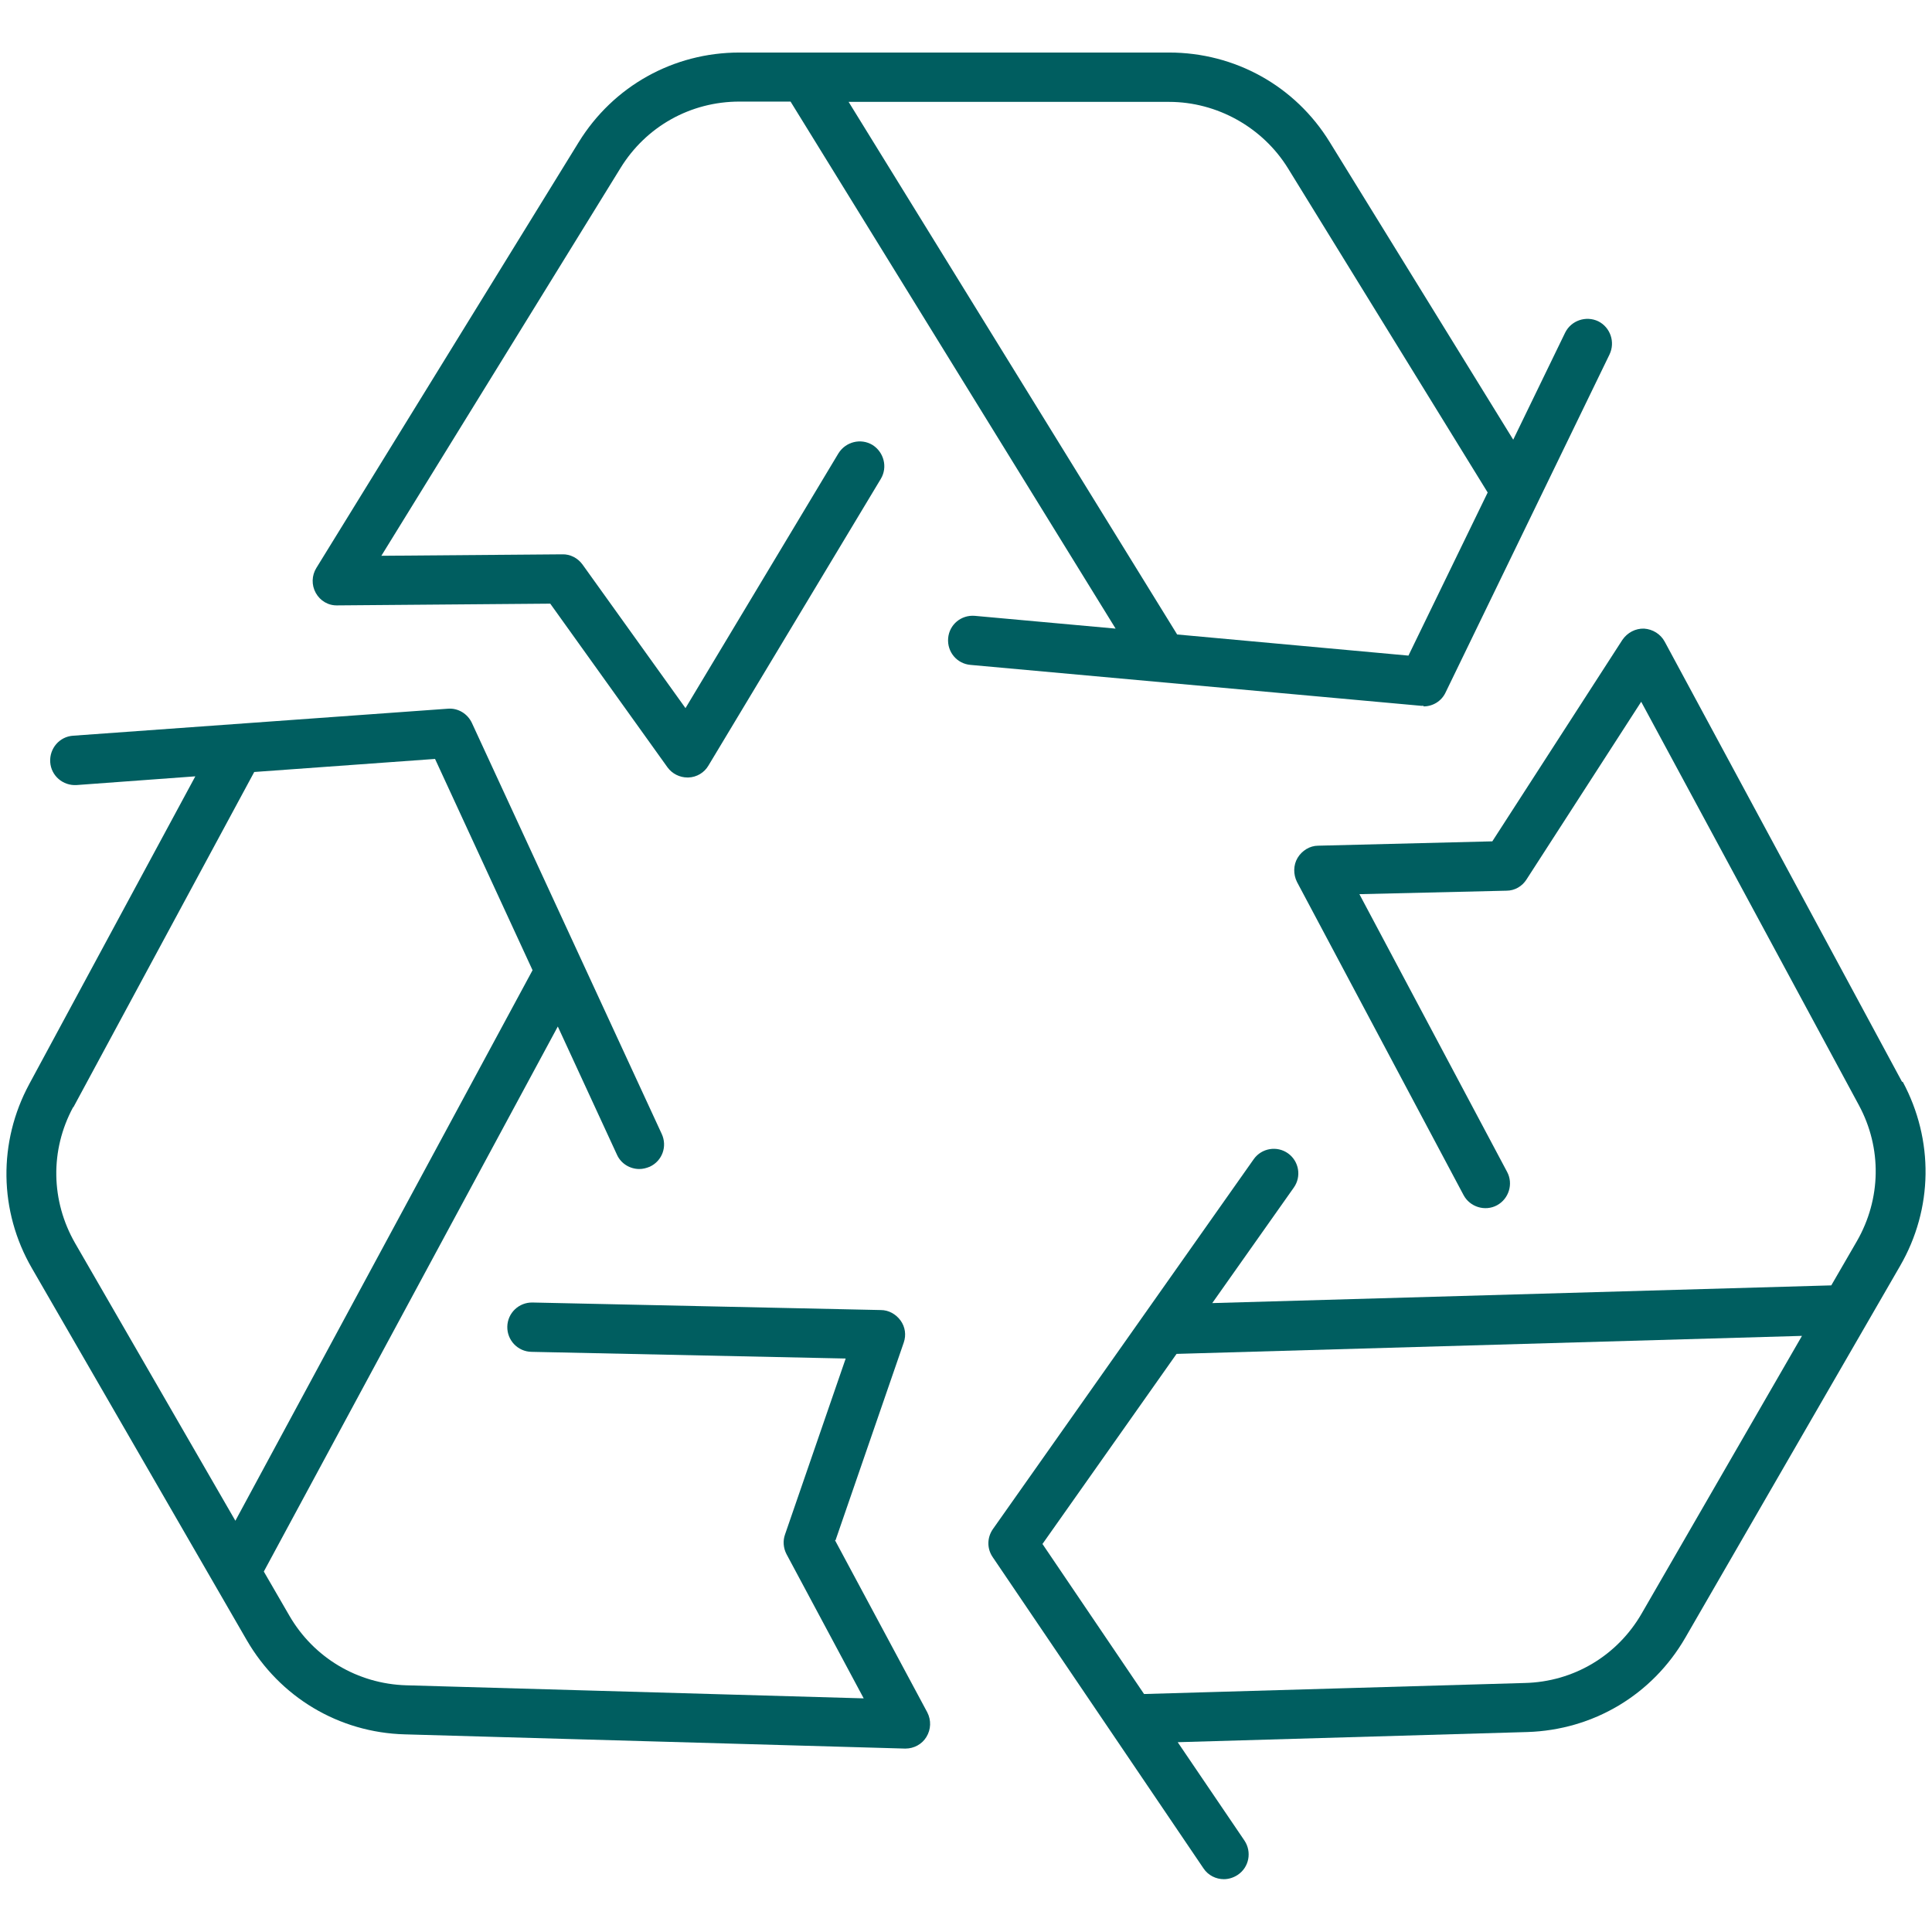
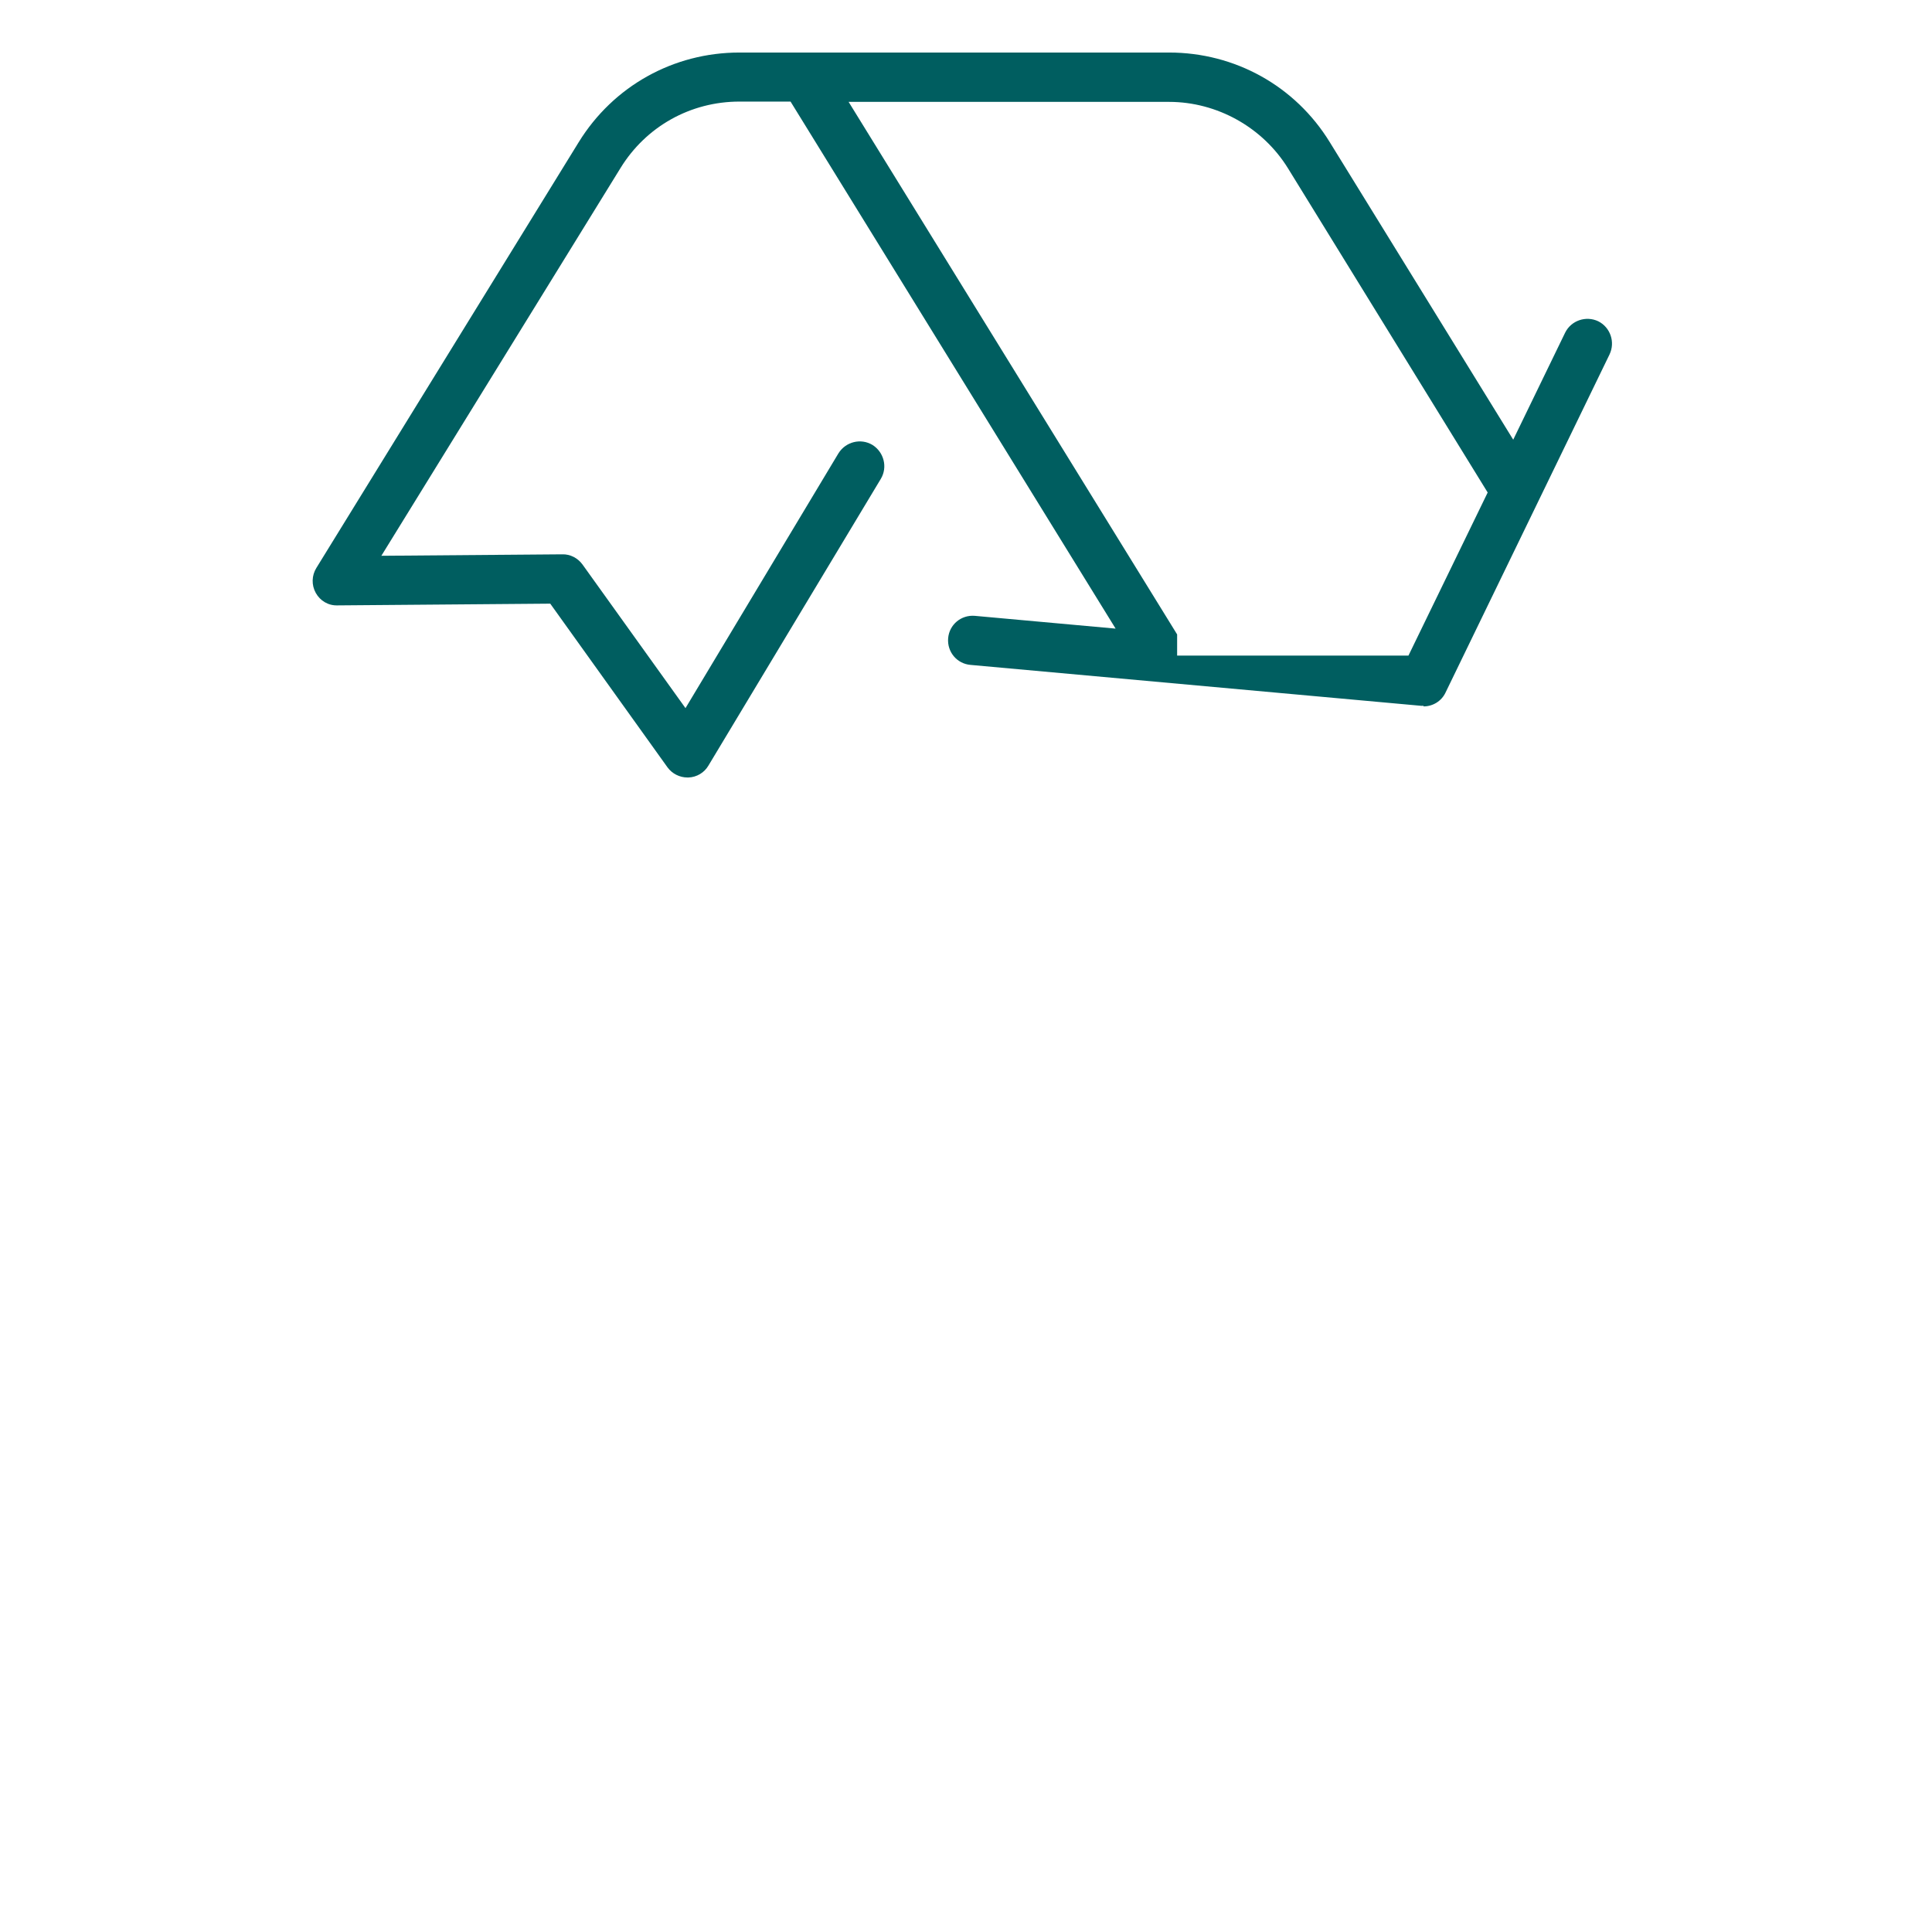
<svg xmlns="http://www.w3.org/2000/svg" width="100" height="100" viewBox="0 0 100 100" fill="none">
  <g clip-path="url(#clip0_294_123)">
-     <path d="M73.682 36.563C74.162 36.563 74.613 36.293 74.823 35.842L83.311 18.342C83.611 17.711 83.356 16.945 82.725 16.629C82.094 16.329 81.328 16.584 81.013 17.215L78.324 22.758L68.83 7.361C67.042 4.446 63.918 2.719 60.508 2.719H38.276C34.85 2.719 31.741 4.461 29.953 7.361L16.374 29.398C16.133 29.788 16.118 30.284 16.344 30.689C16.569 31.095 16.99 31.351 17.47 31.335L28.481 31.245L34.55 39.718C34.79 40.048 35.181 40.243 35.587 40.243C35.602 40.243 35.617 40.243 35.632 40.243C36.067 40.228 36.458 39.988 36.668 39.627L45.591 24.786C45.952 24.185 45.756 23.404 45.156 23.028C44.555 22.668 43.773 22.863 43.398 23.464L35.481 36.653L30.149 29.217C29.908 28.887 29.518 28.677 29.097 28.692L19.739 28.767L32.117 8.698C33.438 6.549 35.737 5.258 38.276 5.258H40.919L57.744 32.537L50.458 31.876C49.752 31.816 49.136 32.327 49.076 33.033C49.016 33.739 49.527 34.355 50.233 34.415L73.562 36.533C73.562 36.533 73.637 36.533 73.682 36.533V36.563ZM60.928 32.838L43.924 5.273H60.508C63.001 5.273 65.36 6.595 66.667 8.713L77.002 25.492L72.901 33.934L60.898 32.838H60.928Z" fill="#005E60" />
-     <path d="M43.248 79.721L46.778 69.491C46.913 69.1 46.853 68.68 46.613 68.349C46.372 68.019 45.997 67.808 45.591 67.808L27.565 67.418C26.859 67.403 26.273 67.959 26.258 68.665C26.243 69.371 26.799 69.956 27.505 69.971L43.773 70.317L40.634 79.42C40.514 79.751 40.544 80.126 40.709 80.442L44.705 87.907L21.03 87.231C18.507 87.156 16.238 85.804 14.977 83.626L13.655 81.343L28.872 53.132L31.936 59.772C32.147 60.237 32.612 60.508 33.093 60.508C33.273 60.508 33.453 60.463 33.634 60.388C34.28 60.087 34.55 59.336 34.25 58.69L24.425 37.419C24.2 36.938 23.704 36.638 23.179 36.683L3.785 38.08C3.079 38.125 2.554 38.741 2.599 39.447C2.644 40.153 3.26 40.679 3.966 40.634L10.11 40.183L1.517 56.106C-0.105 59.111 -0.06 62.686 1.652 65.645L12.768 84.888C14.481 87.847 17.545 89.68 20.955 89.77L46.838 90.506H46.868C47.304 90.506 47.724 90.281 47.95 89.905C48.19 89.515 48.205 89.034 47.995 88.629L43.218 79.721H43.248ZM3.8 57.308L13.159 39.958L22.518 39.282L27.565 50.218L12.183 78.714L3.891 64.353C2.629 62.16 2.584 59.531 3.785 57.308H3.8Z" fill="#005E60" />
-     <path d="M98.453 56.001L86.165 33.213C85.955 32.823 85.549 32.567 85.098 32.537C84.648 32.522 84.227 32.748 83.972 33.123L77.242 43.548L68.229 43.773C67.793 43.773 67.388 44.029 67.162 44.404C66.937 44.78 66.937 45.261 67.132 45.651L75.755 61.86C76.085 62.476 76.866 62.716 77.482 62.386C78.098 62.055 78.339 61.274 78.008 60.658L70.362 46.282L77.978 46.102C78.399 46.102 78.789 45.877 79.015 45.516L84.948 36.323L96.215 57.203C97.416 59.426 97.371 62.055 96.109 64.248L94.787 66.531L62.746 67.448L66.967 61.469C67.373 60.898 67.237 60.102 66.667 59.697C66.096 59.291 65.3 59.426 64.894 59.997L51.389 79.15C51.089 79.585 51.074 80.156 51.389 80.607L62.295 96.71C62.536 97.071 62.941 97.266 63.347 97.266C63.587 97.266 63.843 97.191 64.068 97.041C64.654 96.65 64.804 95.854 64.413 95.268L60.958 90.176L79.045 89.65C82.47 89.545 85.519 87.727 87.231 84.768L98.348 65.525C100.06 62.566 100.105 59.006 98.483 55.986L98.453 56.001ZM84.978 83.506C83.716 85.699 81.448 87.051 78.924 87.111L59.216 87.682L53.958 79.916L60.898 70.077L93.27 69.145L84.978 83.506Z" fill="#005E60" />
+     <path d="M73.682 36.563C74.162 36.563 74.613 36.293 74.823 35.842L83.311 18.342C83.611 17.711 83.356 16.945 82.725 16.629C82.094 16.329 81.328 16.584 81.013 17.215L78.324 22.758L68.83 7.361C67.042 4.446 63.918 2.719 60.508 2.719H38.276C34.85 2.719 31.741 4.461 29.953 7.361L16.374 29.398C16.133 29.788 16.118 30.284 16.344 30.689C16.569 31.095 16.99 31.351 17.47 31.335L28.481 31.245L34.55 39.718C34.79 40.048 35.181 40.243 35.587 40.243C35.602 40.243 35.617 40.243 35.632 40.243C36.067 40.228 36.458 39.988 36.668 39.627L45.591 24.786C45.952 24.185 45.756 23.404 45.156 23.028C44.555 22.668 43.773 22.863 43.398 23.464L35.481 36.653L30.149 29.217C29.908 28.887 29.518 28.677 29.097 28.692L19.739 28.767L32.117 8.698C33.438 6.549 35.737 5.258 38.276 5.258H40.919L57.744 32.537L50.458 31.876C49.752 31.816 49.136 32.327 49.076 33.033C49.016 33.739 49.527 34.355 50.233 34.415L73.562 36.533C73.562 36.533 73.637 36.533 73.682 36.533V36.563ZM60.928 32.838L43.924 5.273H60.508C63.001 5.273 65.36 6.595 66.667 8.713L77.002 25.492L72.901 33.934H60.928Z" fill="#005E60" />
  </g>
  <defs>
    <clipPath id="clip0_294_123">
      <rect width="100" height="95.313" fill="white" transform="translate(0 2.343)" />
    </clipPath>
  </defs>
</svg>